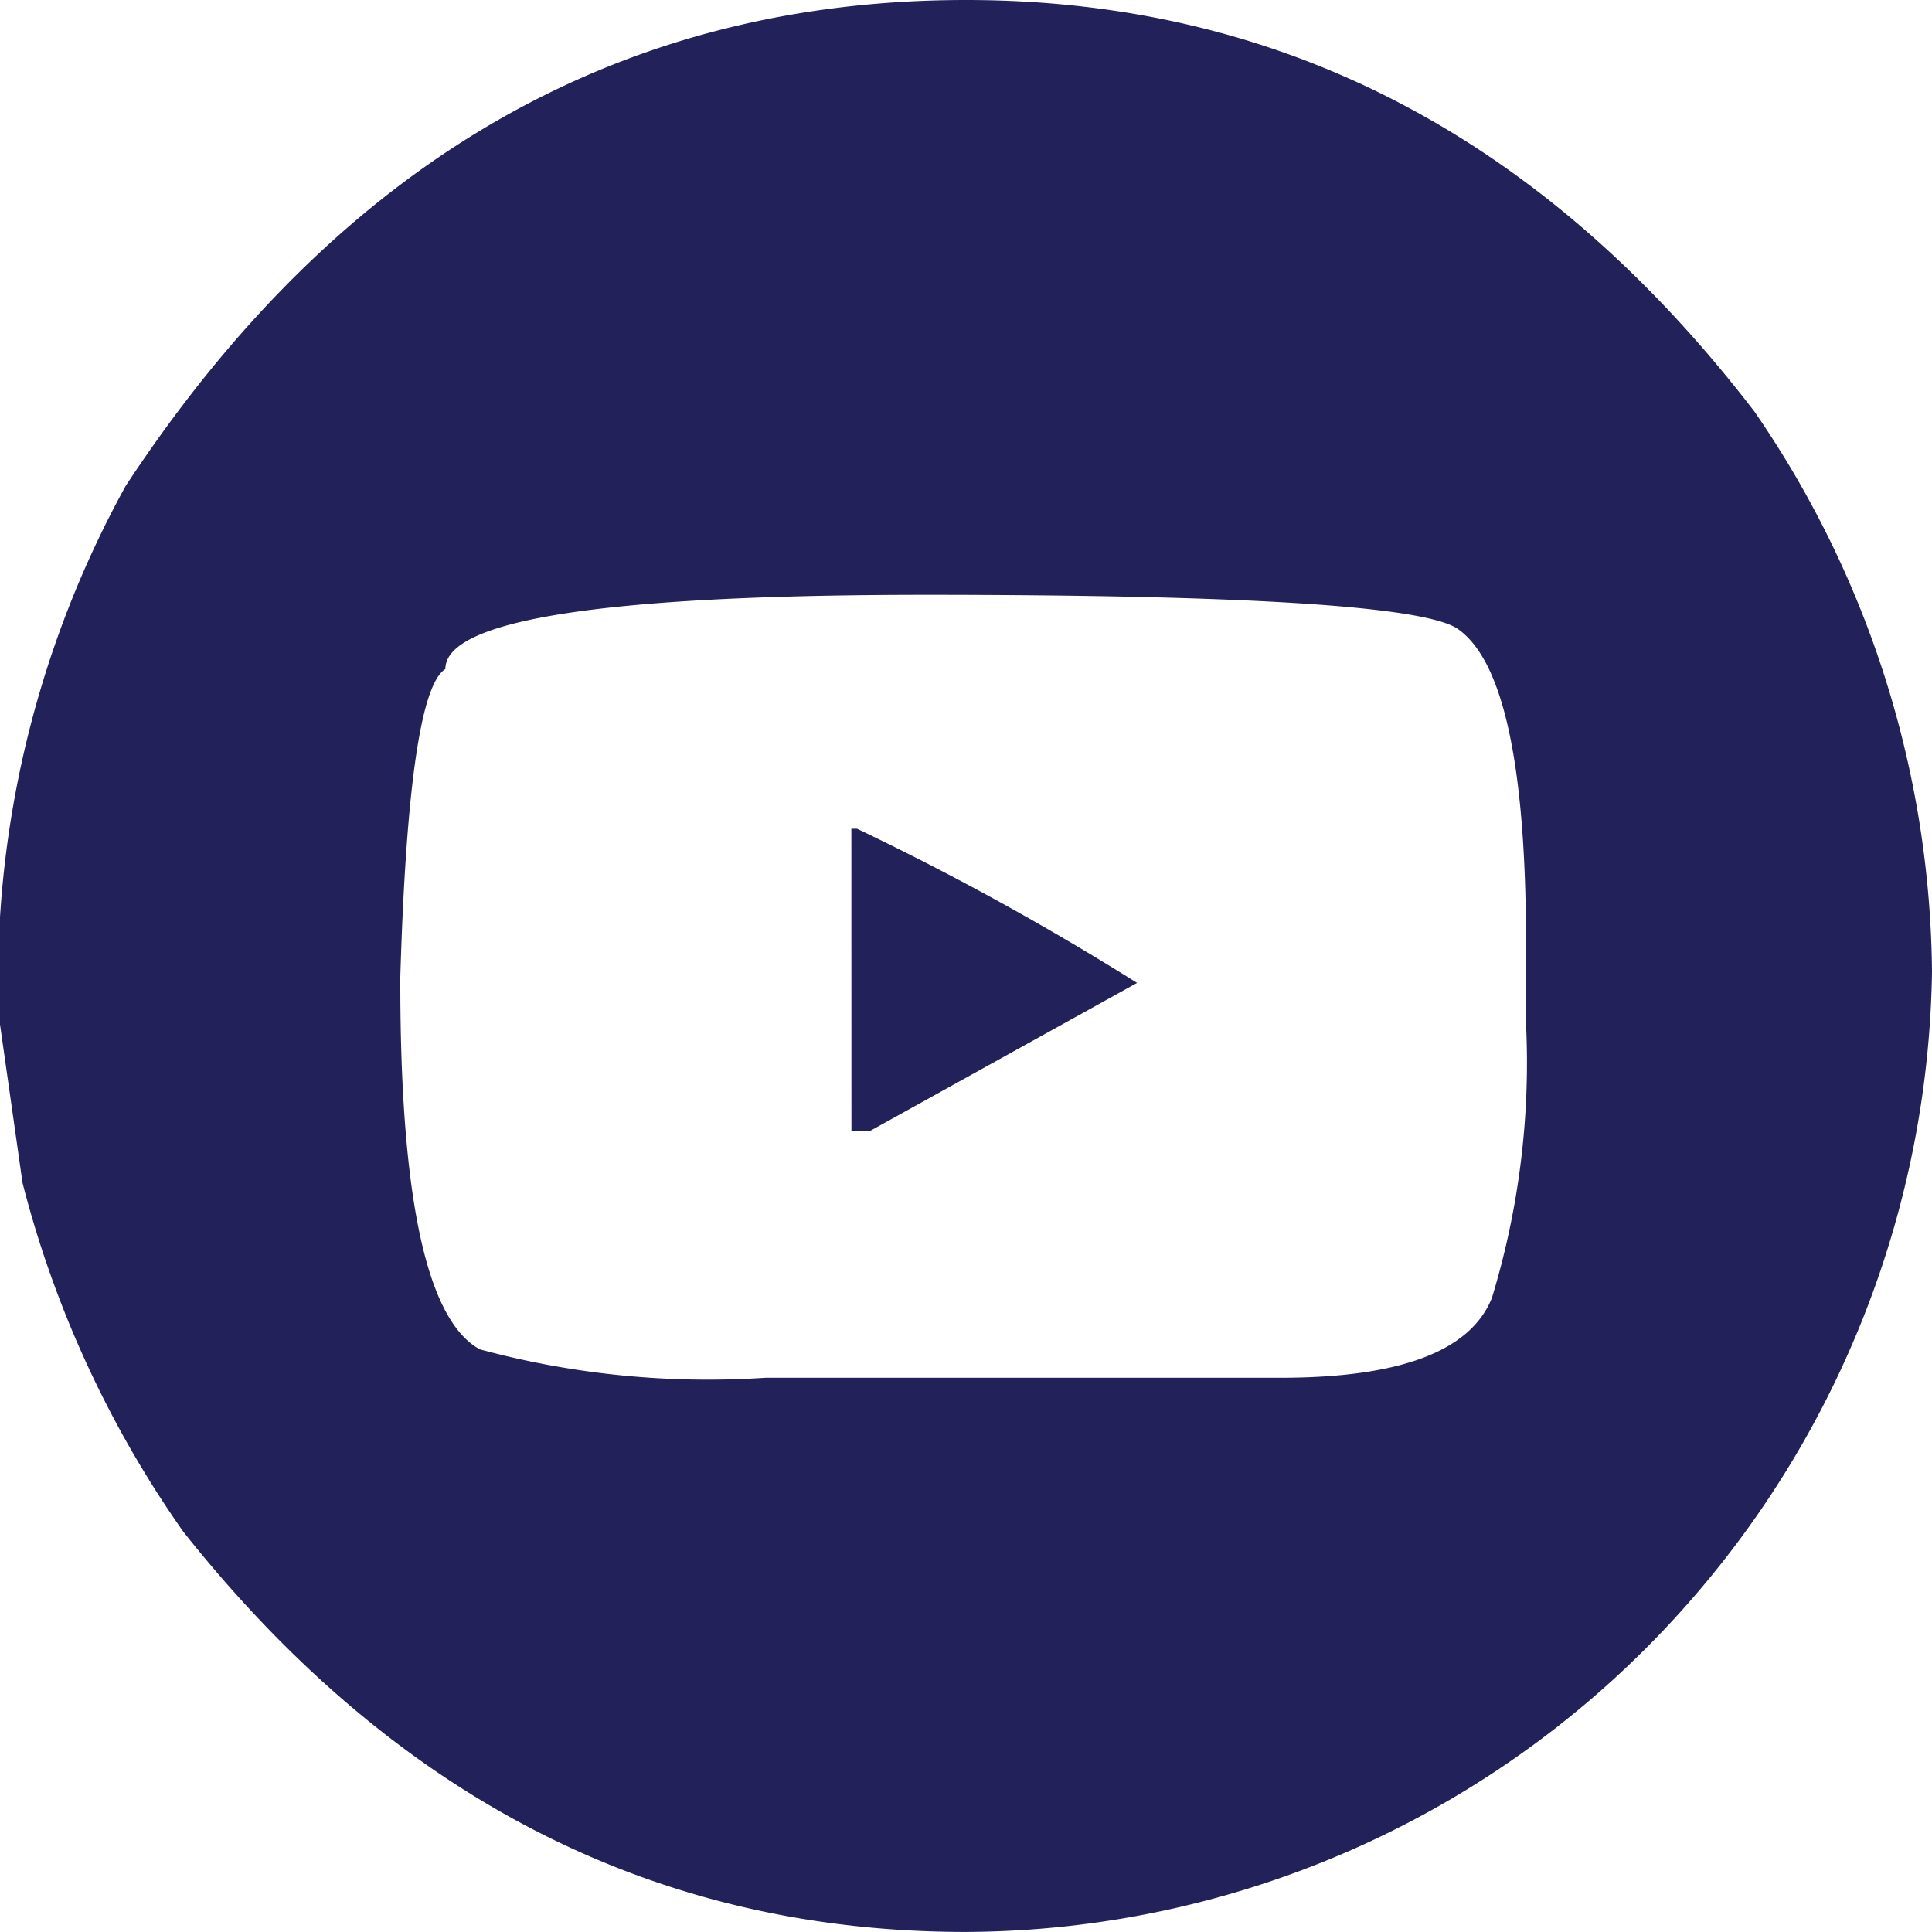
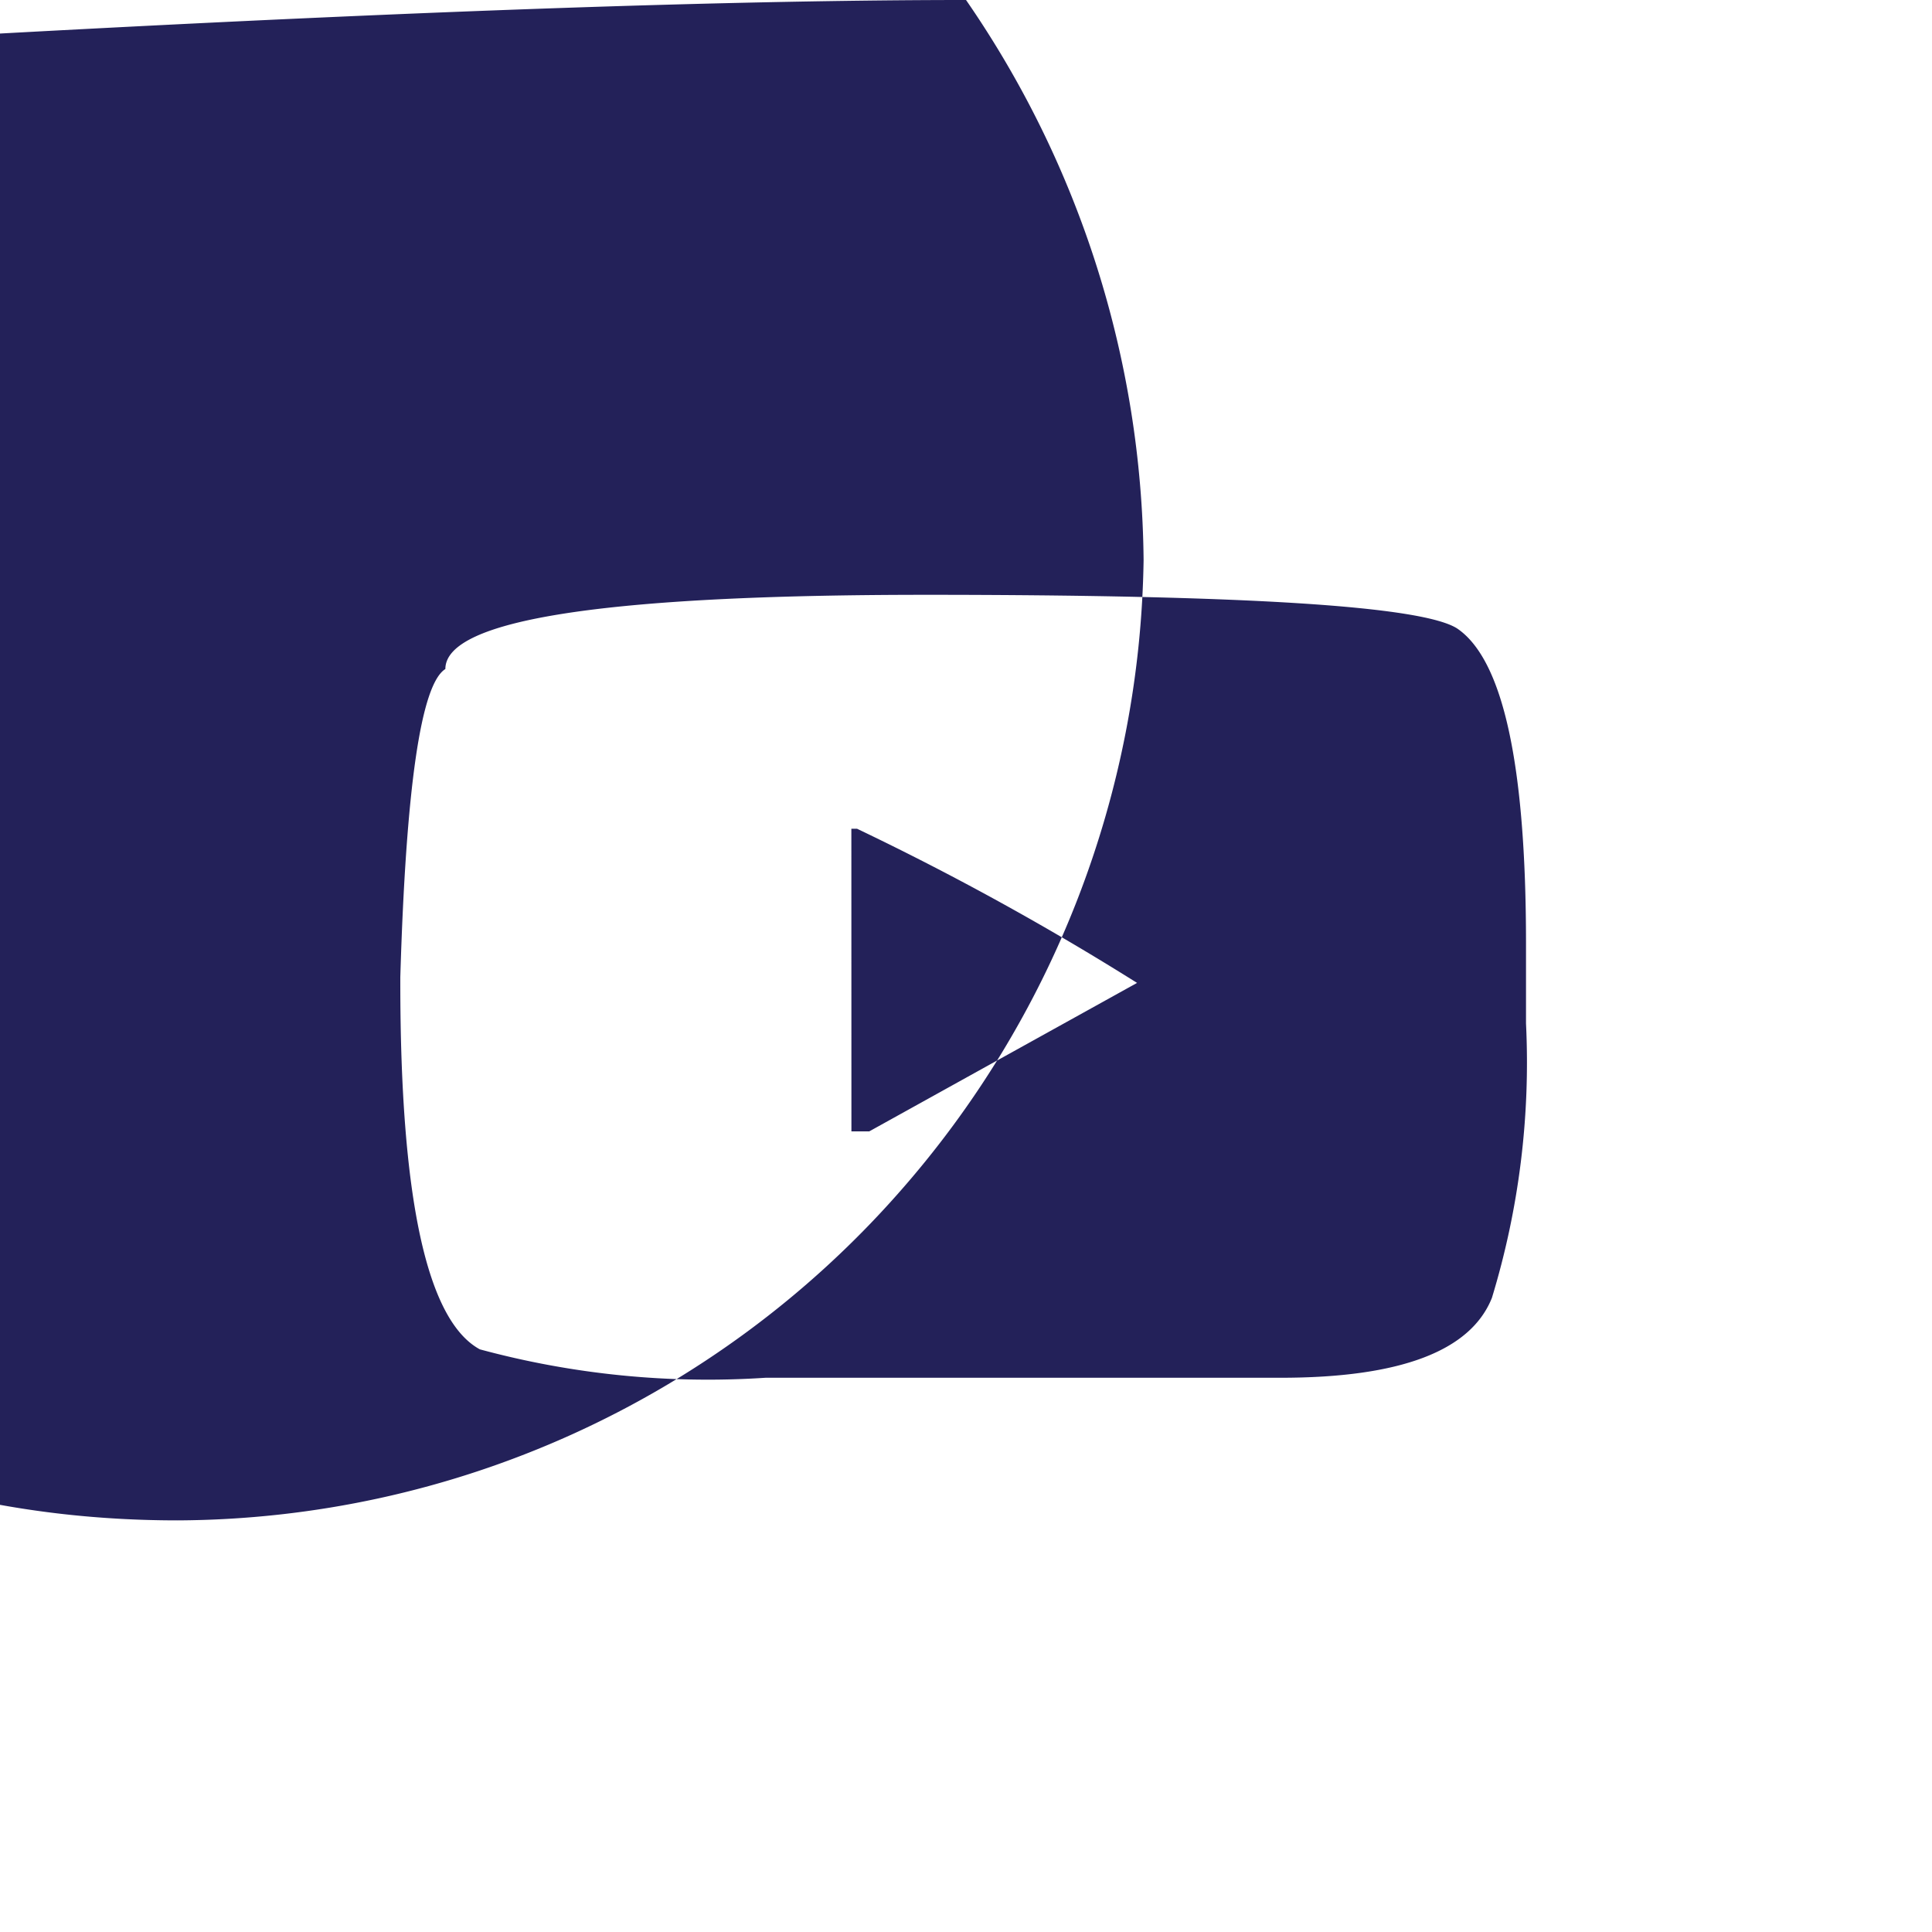
<svg xmlns="http://www.w3.org/2000/svg" width="34.001" height="34" viewBox="0 0 34.001 34">
-   <path id="social_circle_youtube" d="M-1106.452,71.89q8.318,0,13.875,7.243a17.622,17.622,0,0,1,3.125,9.856,17.2,17.2,0,0,1-4.333,11.163,17.017,17.017,0,0,1-12.667,5.738q-8.187,0-13.776-7.045a18.77,18.77,0,0,1-2.828-6.135l-.4-2.812v-1.82a18.082,18.082,0,0,1,2.217-7.64Q-1115.614,71.89-1106.452,71.89Zm-.712,10.468q-8.45,0-8.451,1.306-.644.4-.793,5.424v.1q0,5.688,1.4,6.449a15.362,15.362,0,0,0,5.028.5h9.063q3.158,0,3.72-1.406a14.2,14.2,0,0,0,.6-4.829V88.493q0-4.713-1.208-5.54Q-1098.713,82.358-1107.164,82.358Zm-1.306,4.117h.1a48.842,48.842,0,0,1,4.928,2.713l-4.713,2.613h-.314Z" transform="translate(1123.453 -71.89)" fill="#232159" />
+   <path id="social_circle_youtube" d="M-1106.452,71.89a17.622,17.622,0,0,1,3.125,9.856,17.2,17.2,0,0,1-4.333,11.163,17.017,17.017,0,0,1-12.667,5.738q-8.187,0-13.776-7.045a18.77,18.77,0,0,1-2.828-6.135l-.4-2.812v-1.82a18.082,18.082,0,0,1,2.217-7.64Q-1115.614,71.89-1106.452,71.89Zm-.712,10.468q-8.45,0-8.451,1.306-.644.4-.793,5.424v.1q0,5.688,1.4,6.449a15.362,15.362,0,0,0,5.028.5h9.063q3.158,0,3.72-1.406a14.2,14.2,0,0,0,.6-4.829V88.493q0-4.713-1.208-5.54Q-1098.713,82.358-1107.164,82.358Zm-1.306,4.117h.1a48.842,48.842,0,0,1,4.928,2.713l-4.713,2.613h-.314Z" transform="translate(1123.453 -71.89)" fill="#232159" />
</svg>